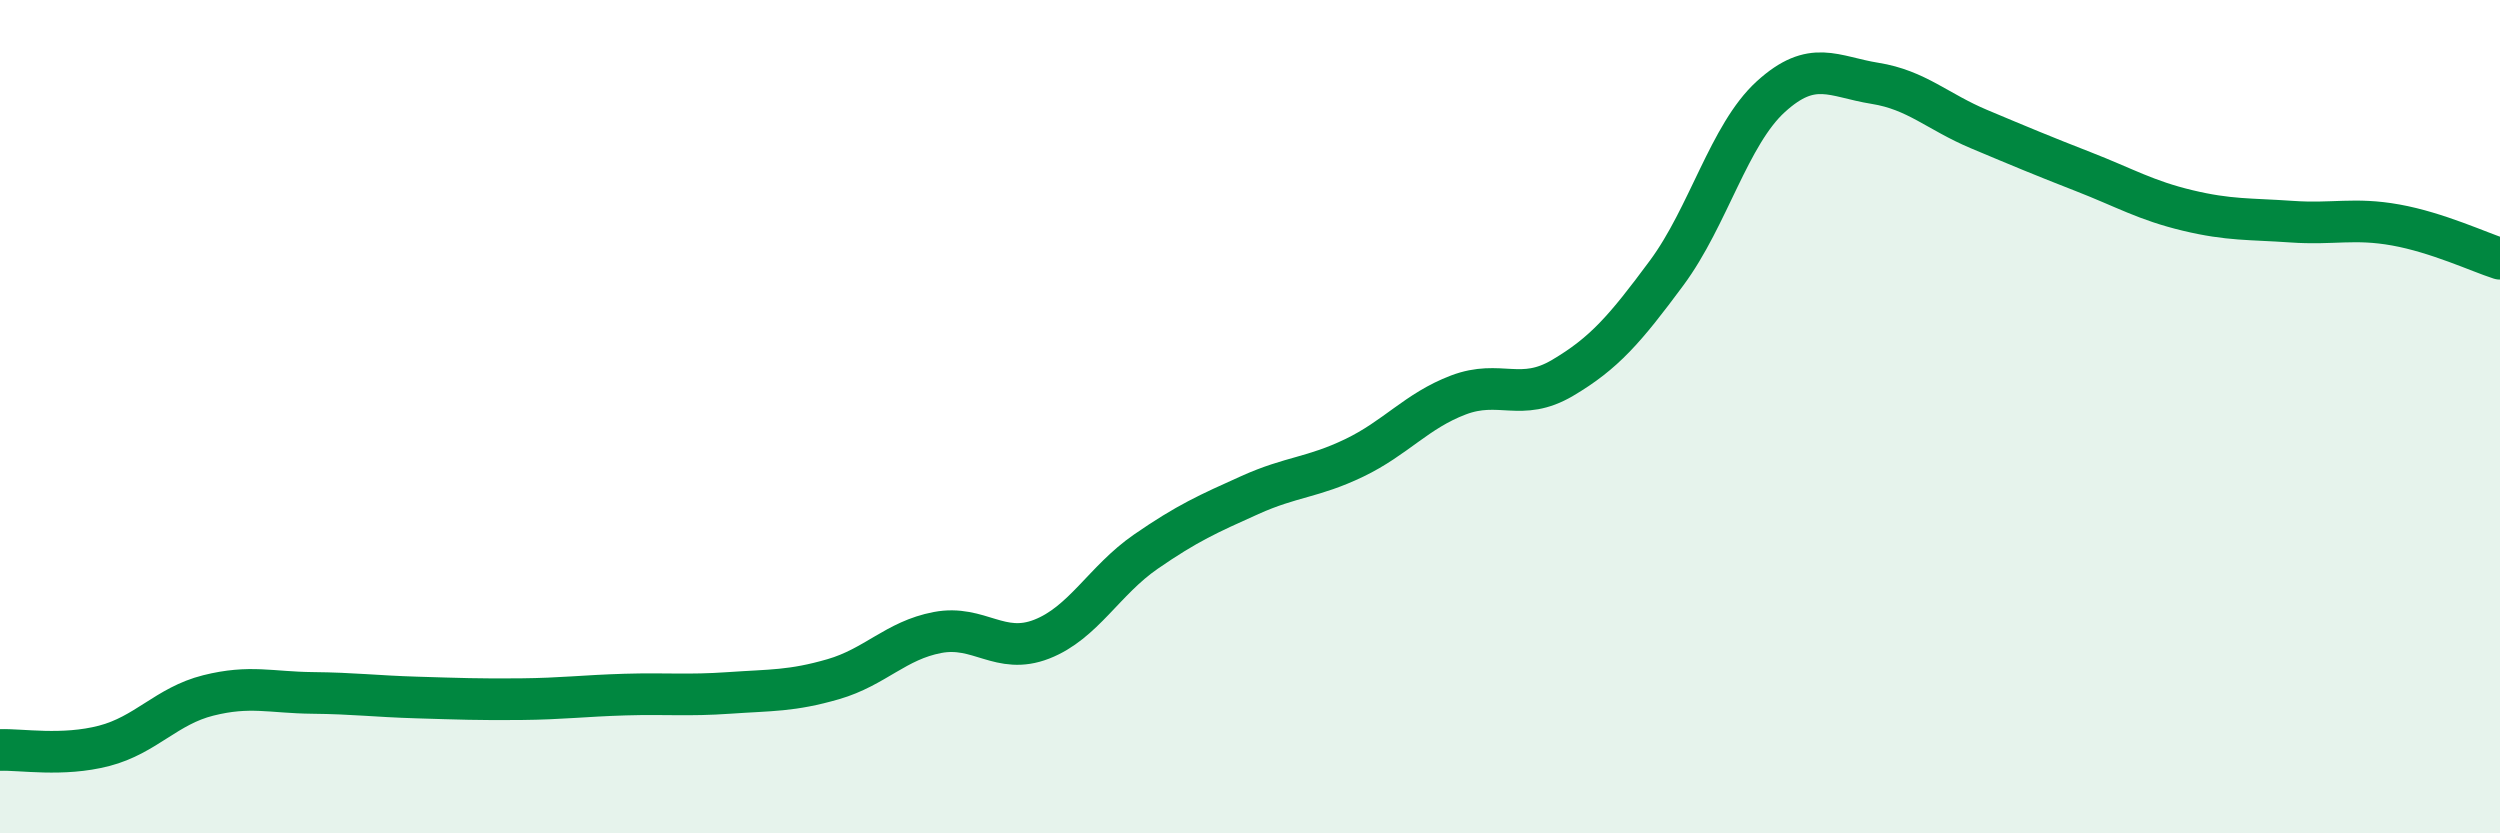
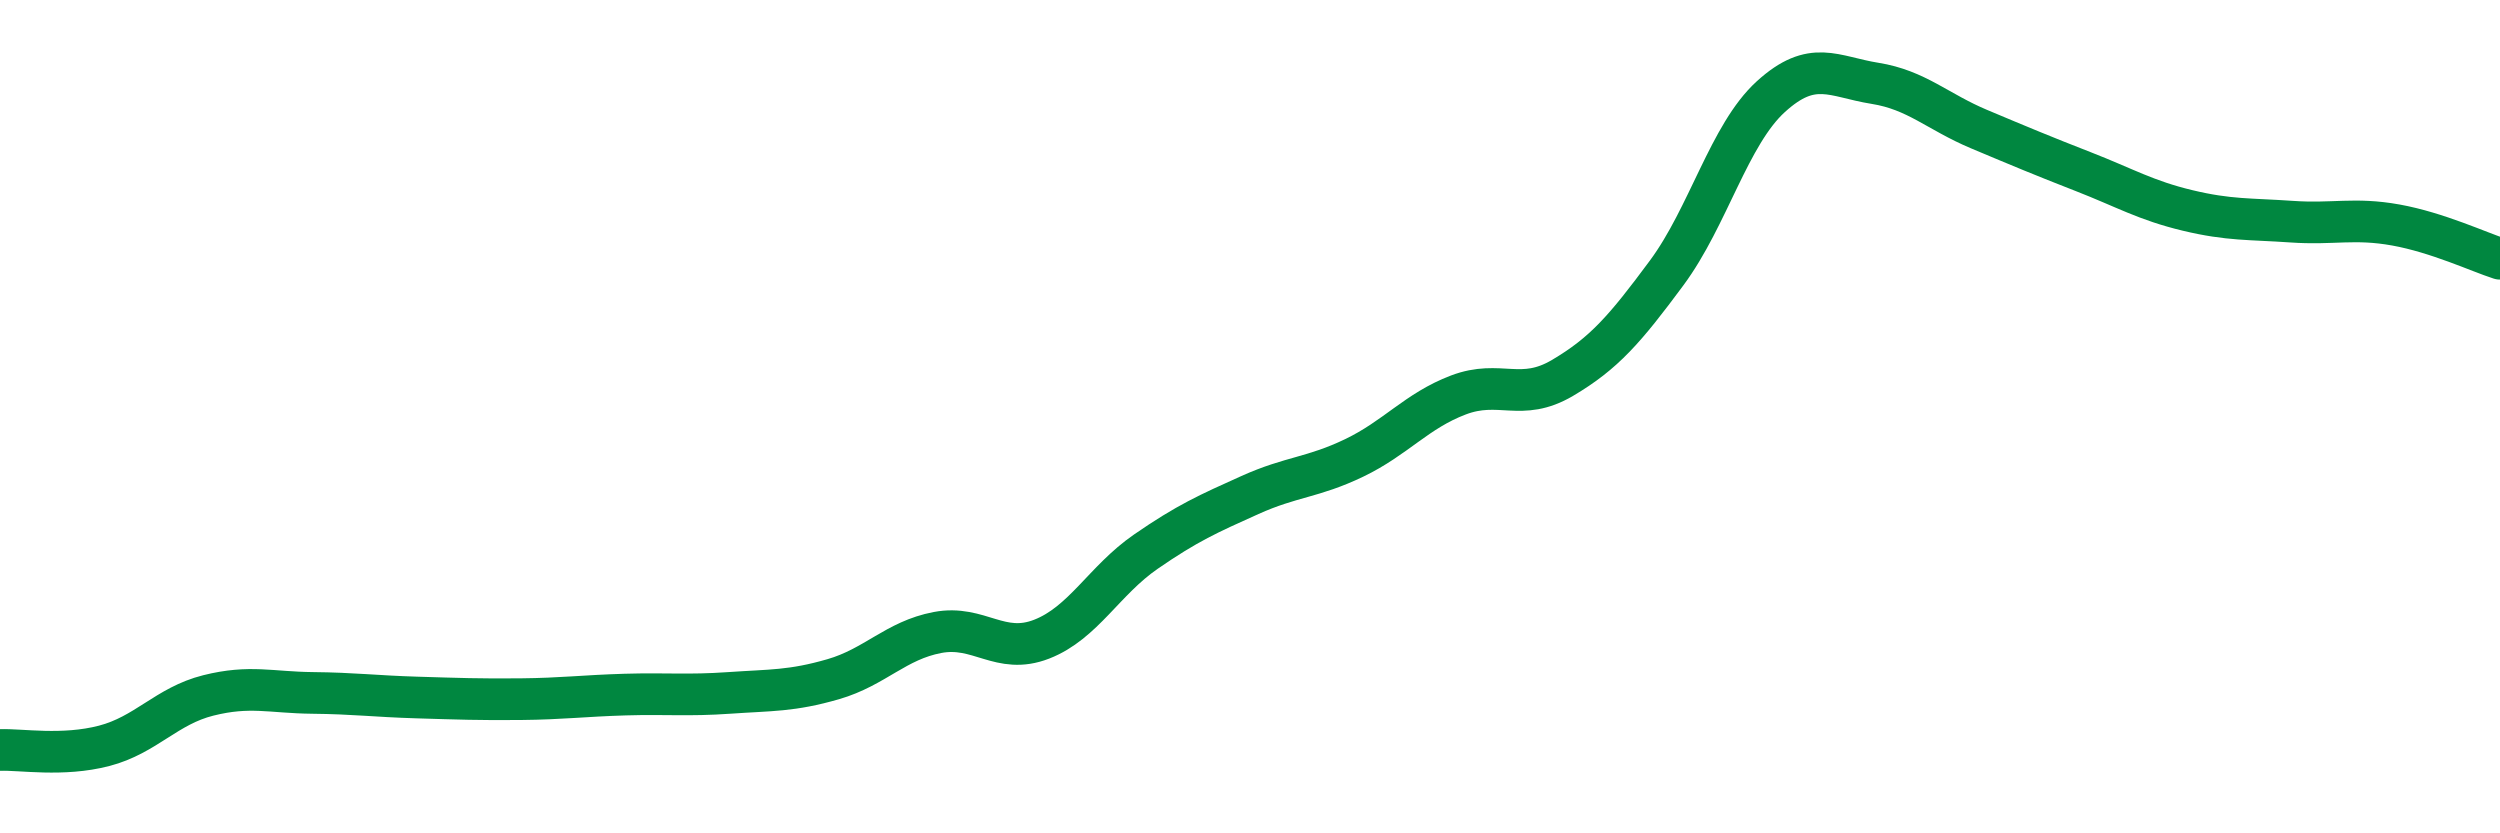
<svg xmlns="http://www.w3.org/2000/svg" width="60" height="20" viewBox="0 0 60 20">
-   <path d="M 0,18 C 0.5,17.98 1.5,18.16 2.5,17.9 C 3.5,17.64 4,16.94 5,16.69 C 6,16.44 6.5,16.62 7.5,16.63 C 8.5,16.64 9,16.71 10,16.74 C 11,16.77 11.5,16.79 12.5,16.78 C 13.5,16.77 14,16.7 15,16.67 C 16,16.64 16.5,16.7 17.5,16.63 C 18.5,16.56 19,16.59 20,16.3 C 21,16.01 21.5,15.37 22.5,15.18 C 23.5,14.99 24,15.73 25,15.34 C 26,14.95 26.5,13.93 27.5,13.24 C 28.5,12.55 29,12.33 30,11.88 C 31,11.43 31.5,11.47 32.5,10.99 C 33.5,10.51 34,9.86 35,9.48 C 36,9.1 36.5,9.66 37.5,9.07 C 38.5,8.48 39,7.9 40,6.55 C 41,5.2 41.5,3.23 42.5,2.32 C 43.5,1.41 44,1.84 45,2 C 46,2.16 46.5,2.68 47.5,3.1 C 48.5,3.52 49,3.73 50,4.12 C 51,4.51 51.5,4.81 52.5,5.05 C 53.5,5.29 54,5.25 55,5.32 C 56,5.39 56.5,5.22 57.5,5.4 C 58.5,5.58 59.5,6.05 60,6.21L60 20L0 20Z" fill="#008740" opacity="0.1" stroke-linecap="round" stroke-linejoin="round" />
  <path d="M 0,18 C 0.5,17.98 1.5,18.16 2.5,17.9 C 3.5,17.64 4,16.94 5,16.69 C 6,16.44 6.5,16.62 7.5,16.63 C 8.5,16.64 9,16.71 10,16.74 C 11,16.77 11.5,16.79 12.5,16.78 C 13.5,16.77 14,16.7 15,16.67 C 16,16.64 16.5,16.7 17.5,16.63 C 18.5,16.56 19,16.59 20,16.3 C 21,16.01 21.5,15.37 22.5,15.18 C 23.5,14.99 24,15.73 25,15.34 C 26,14.95 26.5,13.93 27.5,13.24 C 28.5,12.55 29,12.33 30,11.88 C 31,11.43 31.5,11.47 32.5,10.99 C 33.5,10.51 34,9.86 35,9.48 C 36,9.1 36.5,9.66 37.5,9.07 C 38.5,8.48 39,7.9 40,6.55 C 41,5.2 41.5,3.23 42.5,2.32 C 43.5,1.41 44,1.84 45,2 C 46,2.16 46.5,2.68 47.5,3.1 C 48.5,3.52 49,3.73 50,4.12 C 51,4.51 51.5,4.81 52.5,5.05 C 53.5,5.29 54,5.25 55,5.32 C 56,5.39 56.5,5.22 57.5,5.4 C 58.5,5.58 59.5,6.05 60,6.21" stroke="#008740" stroke-width="1" fill="none" stroke-linecap="round" stroke-linejoin="round" />
</svg>